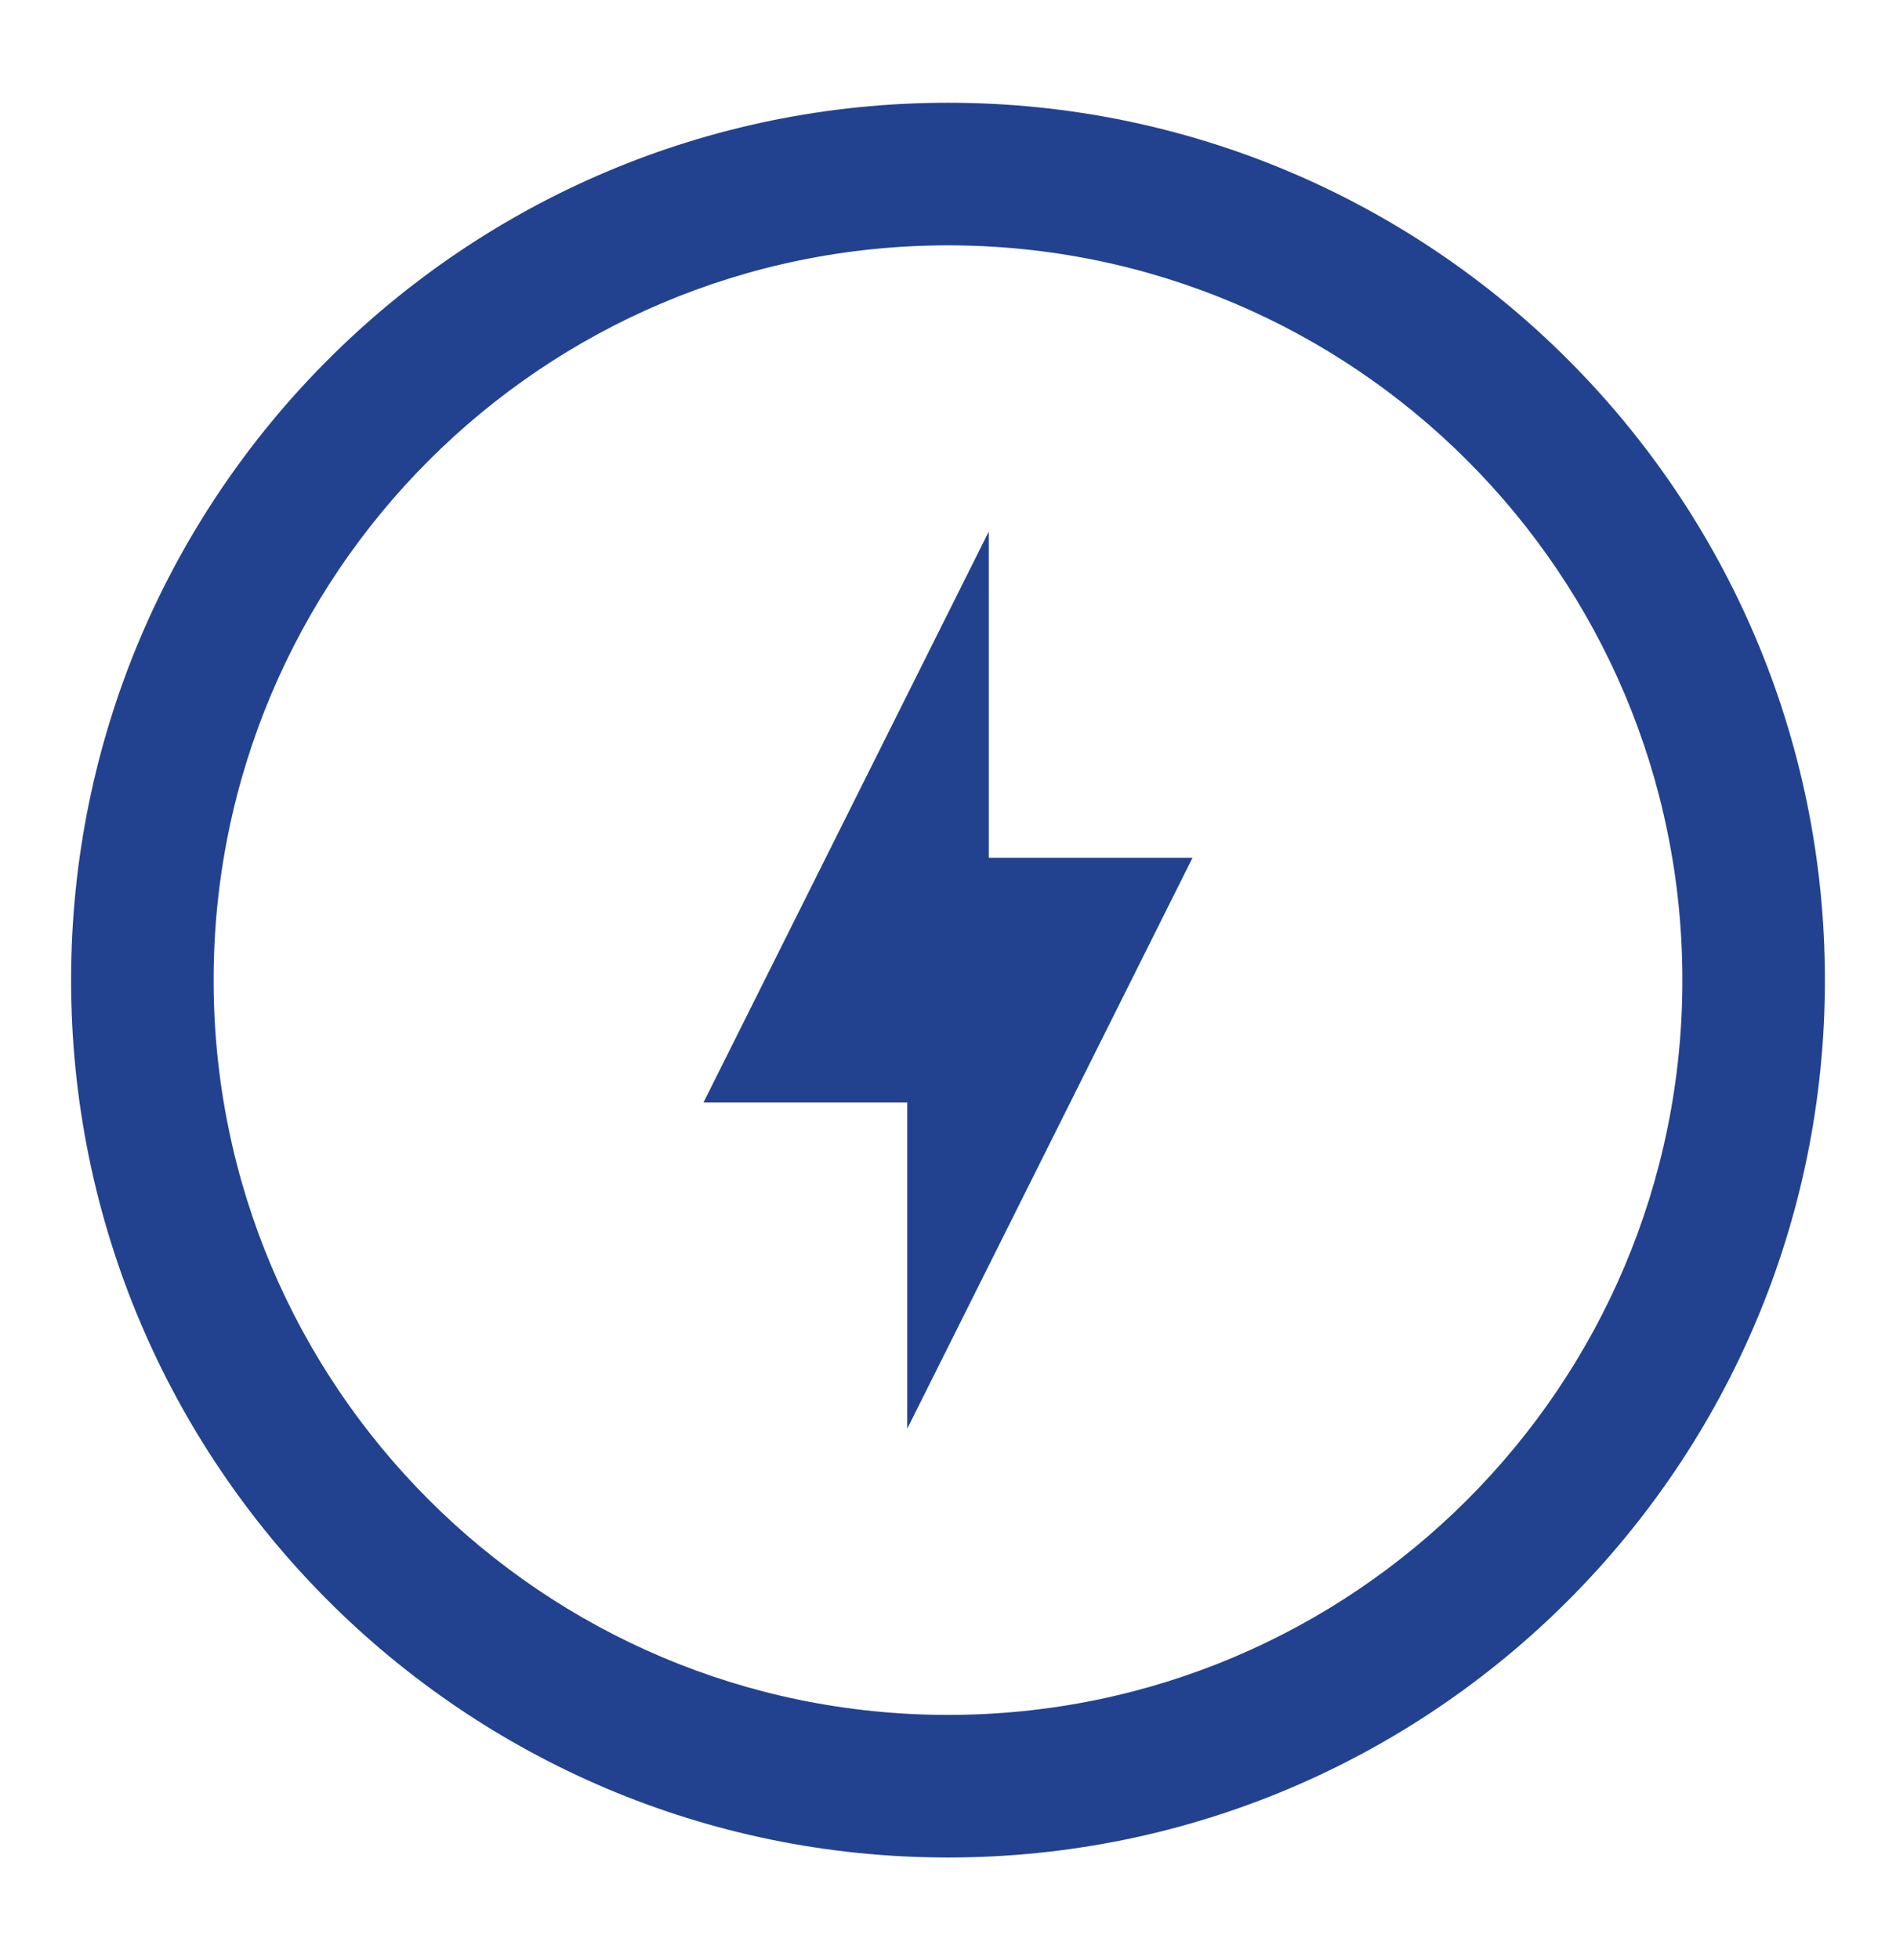
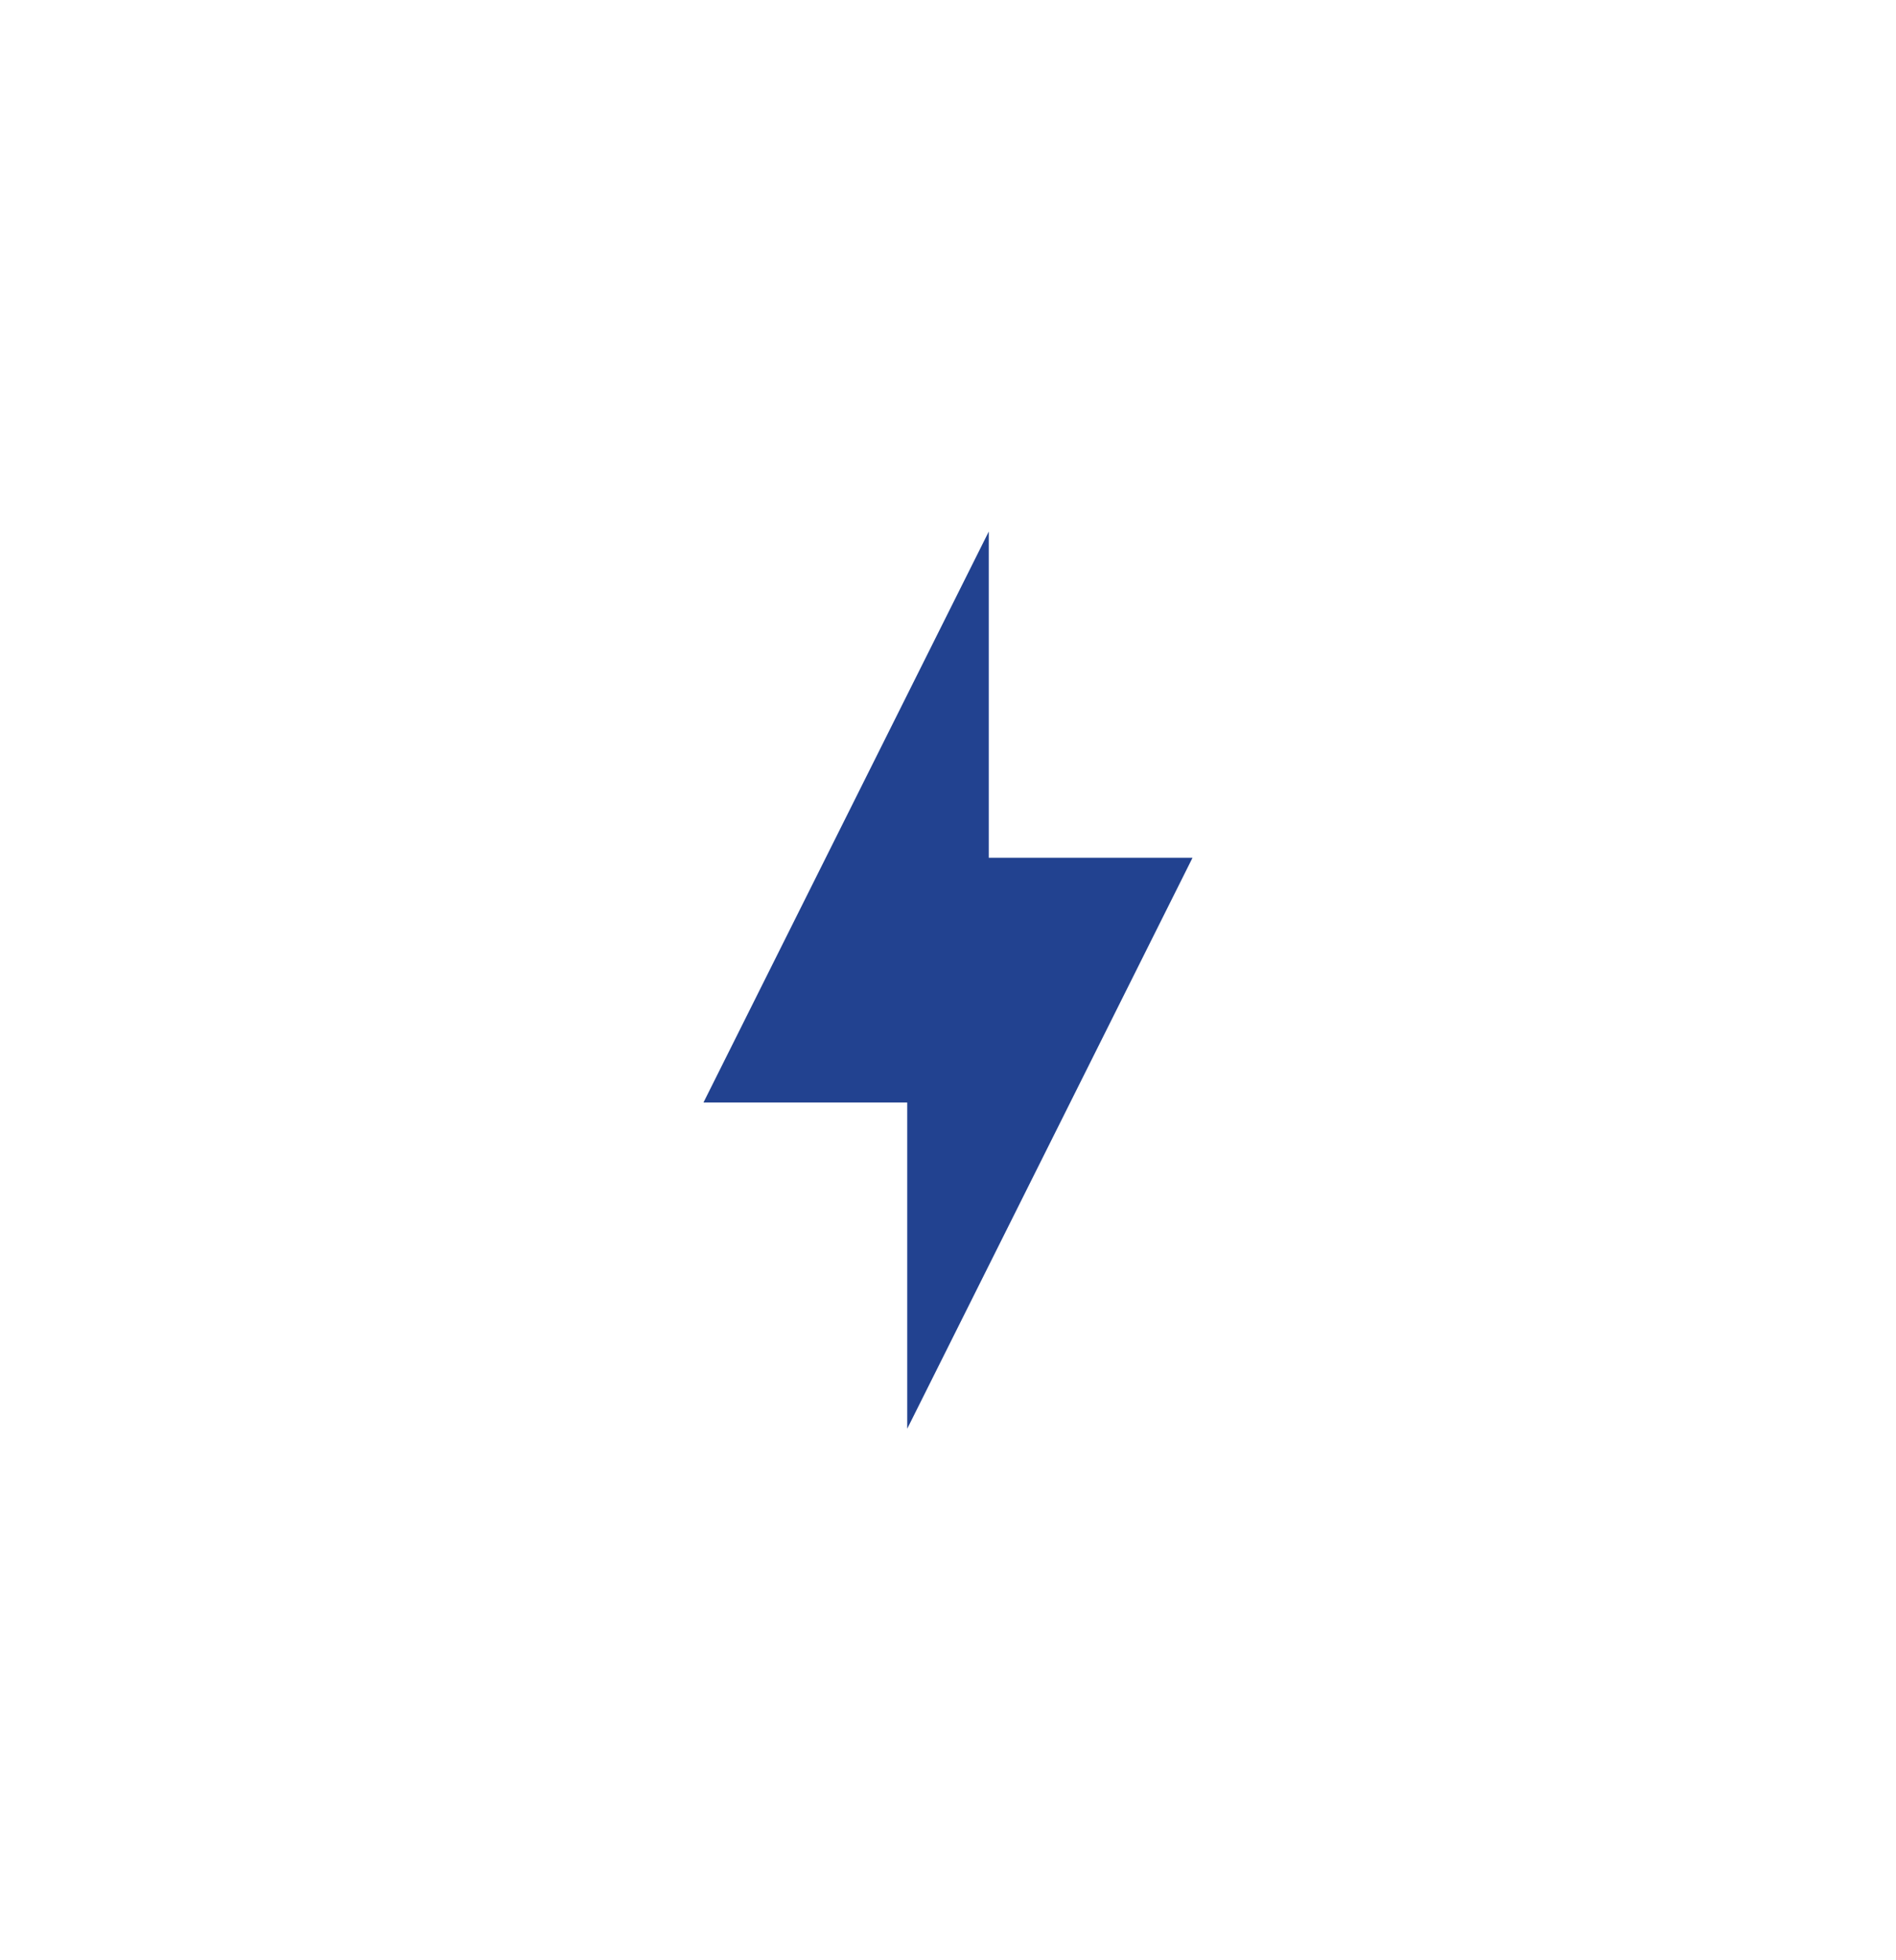
<svg xmlns="http://www.w3.org/2000/svg" width="30" height="31" viewBox="0 0 30 31" fill="none">
  <path d="M14.355 17.435H11.131L15.645 8.406V13.565H18.869L14.355 22.594V17.435Z" fill="#224290" />
-   <path d="M28.875 15.5C28.875 23.163 22.663 29.375 15 29.375C7.337 29.375 1.125 23.163 1.125 15.5C1.125 7.837 7.337 1.625 15 1.625C22.663 1.625 28.875 7.837 28.875 15.5ZM3.38 15.5C3.38 21.918 8.582 27.12 15 27.12C21.418 27.12 26.62 21.918 26.62 15.5C26.62 9.082 21.418 3.88 15 3.88C8.582 3.88 3.38 9.082 3.38 15.5Z" fill="#224290" />
</svg>